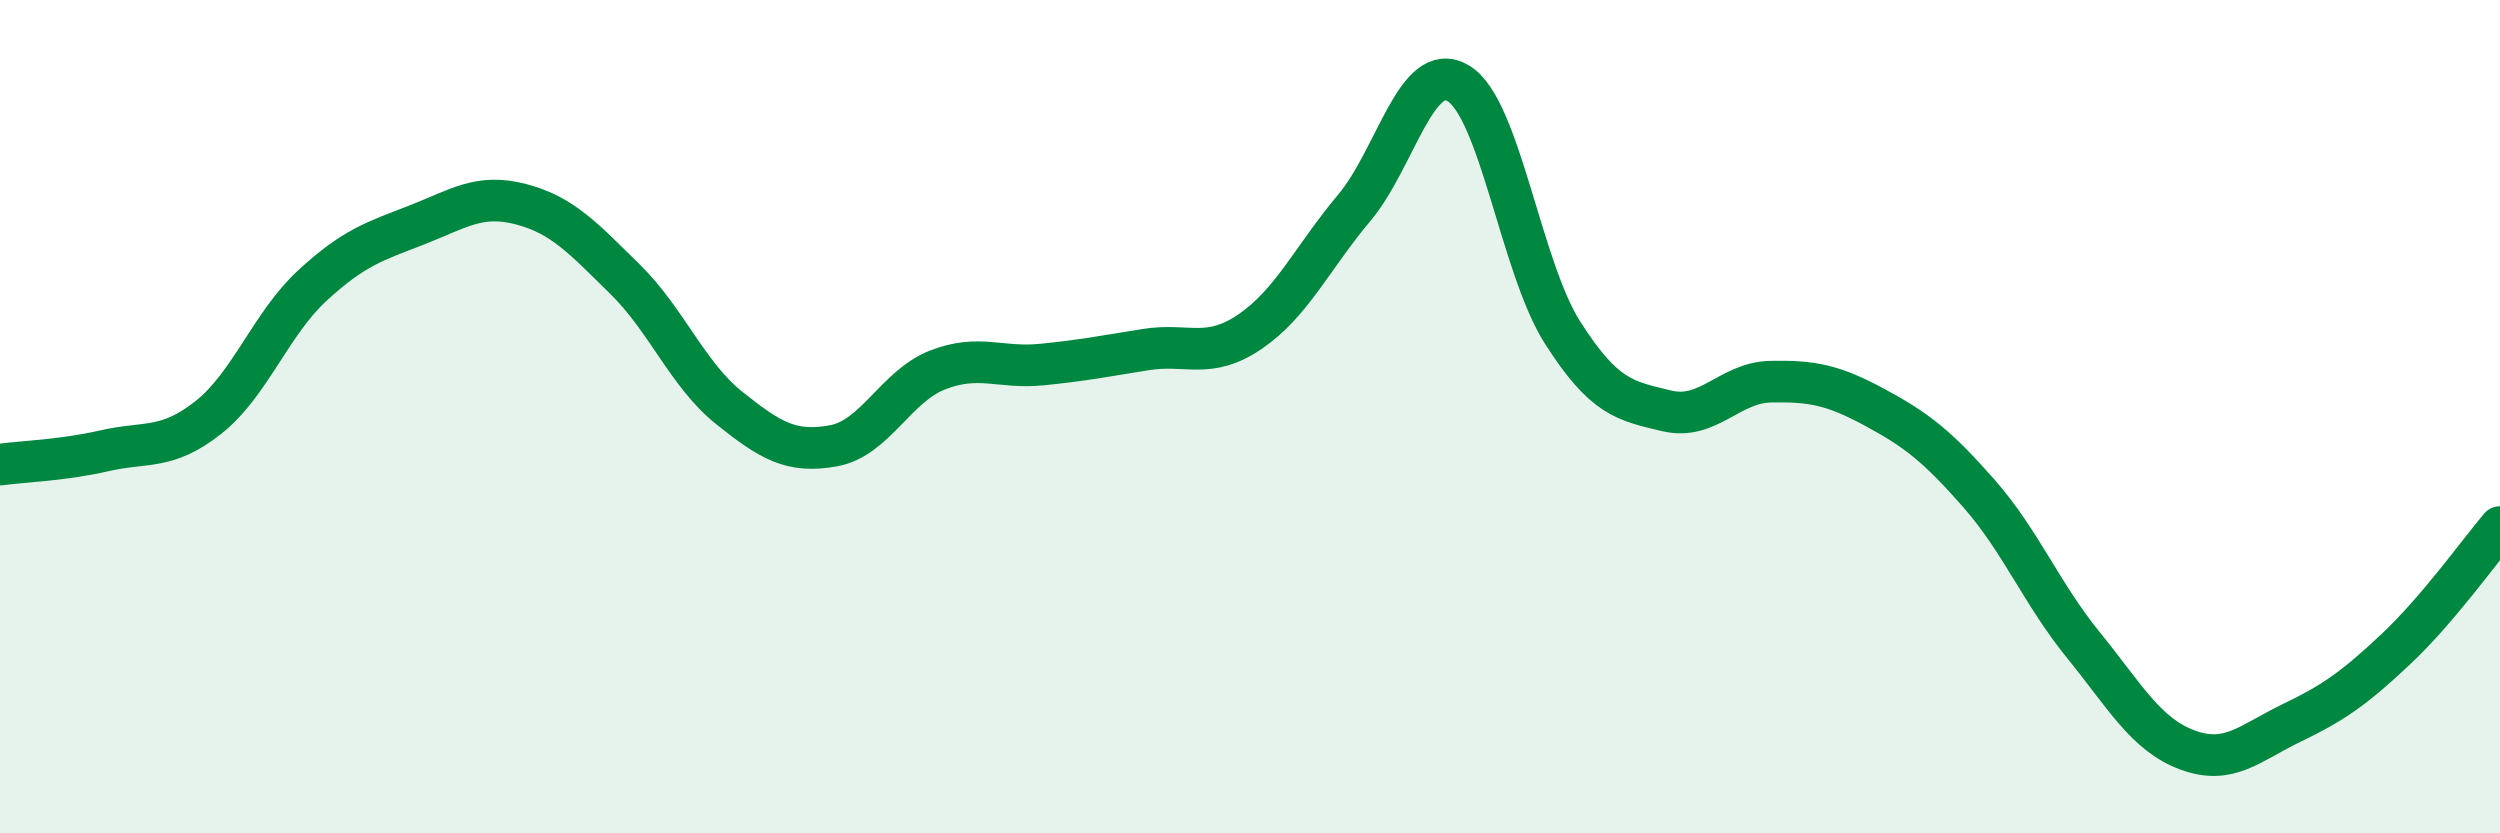
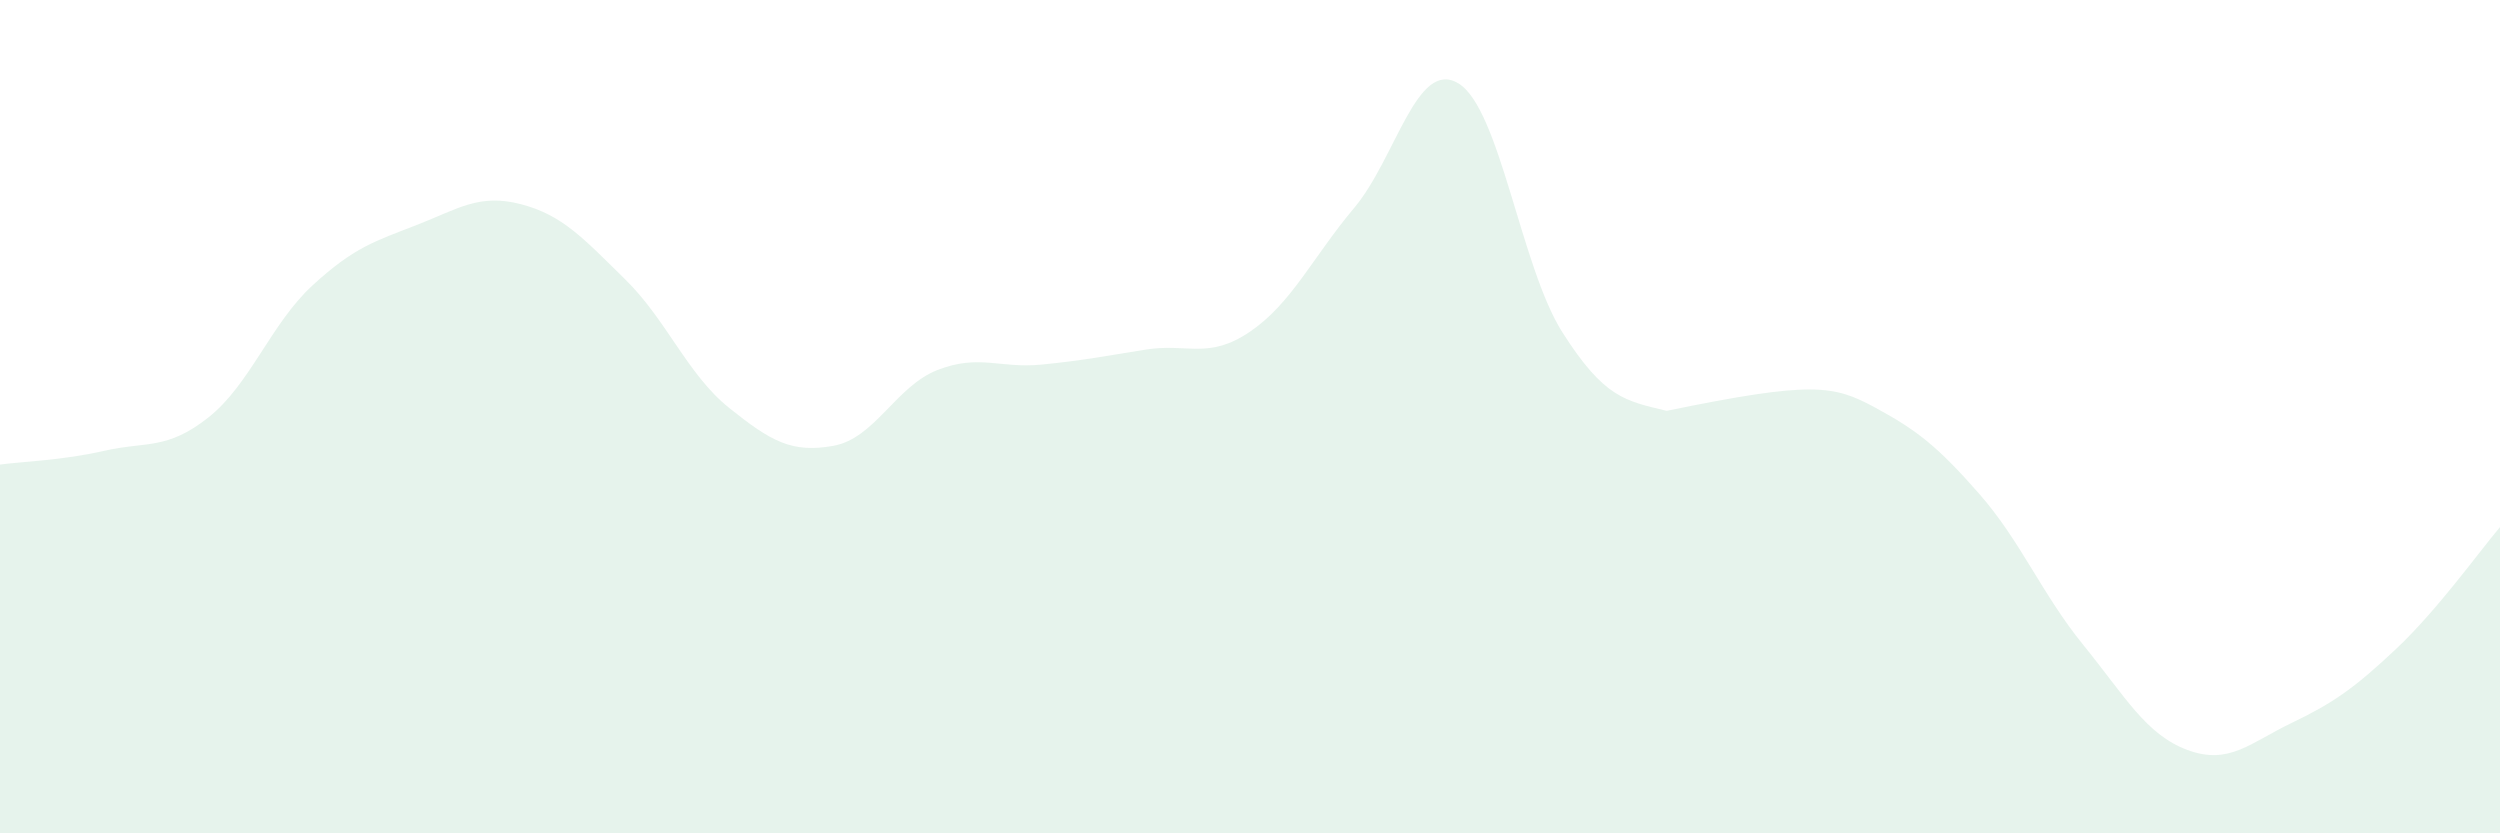
<svg xmlns="http://www.w3.org/2000/svg" width="60" height="20" viewBox="0 0 60 20">
-   <path d="M 0,11.15 C 0.5,11.08 1.5,11.05 2.5,10.82 C 3.5,10.59 4,10.81 5,10.02 C 6,9.23 6.5,7.77 7.5,6.85 C 8.5,5.93 9,5.79 10,5.4 C 11,5.01 11.5,4.64 12.5,4.9 C 13.5,5.16 14,5.72 15,6.7 C 16,7.68 16.5,8.99 17.5,9.79 C 18.5,10.59 19,10.88 20,10.7 C 21,10.52 21.5,9.27 22.5,8.88 C 23.5,8.49 24,8.85 25,8.75 C 26,8.65 26.5,8.55 27.5,8.39 C 28.5,8.23 29,8.64 30,7.96 C 31,7.28 31.5,6.18 32.5,4.99 C 33.5,3.8 34,1.4 35,2 C 36,2.6 36.5,6.41 37.5,7.98 C 38.5,9.55 39,9.62 40,9.86 C 41,10.1 41.5,9.18 42.5,9.16 C 43.5,9.14 44,9.24 45,9.78 C 46,10.32 46.5,10.71 47.5,11.85 C 48.5,12.99 49,14.25 50,15.48 C 51,16.71 51.5,17.63 52.5,18 C 53.5,18.37 54,17.83 55,17.35 C 56,16.87 56.5,16.52 57.5,15.58 C 58.5,14.64 59.5,13.24 60,12.65L60 20L0 20Z" fill="#008740" opacity="0.1" stroke-linecap="round" stroke-linejoin="round" />
-   <path d="M 0,11.15 C 0.5,11.08 1.5,11.05 2.5,10.82 C 3.5,10.59 4,10.81 5,10.02 C 6,9.23 6.5,7.77 7.5,6.85 C 8.5,5.93 9,5.79 10,5.4 C 11,5.01 11.5,4.64 12.5,4.9 C 13.5,5.16 14,5.72 15,6.7 C 16,7.68 16.5,8.99 17.5,9.79 C 18.5,10.59 19,10.88 20,10.7 C 21,10.52 21.5,9.27 22.5,8.88 C 23.5,8.49 24,8.85 25,8.75 C 26,8.65 26.5,8.55 27.5,8.39 C 28.5,8.23 29,8.64 30,7.96 C 31,7.28 31.5,6.18 32.5,4.99 C 33.5,3.8 34,1.4 35,2 C 36,2.6 36.5,6.41 37.5,7.98 C 38.5,9.55 39,9.62 40,9.86 C 41,10.1 41.5,9.18 42.5,9.16 C 43.5,9.14 44,9.24 45,9.78 C 46,10.32 46.5,10.71 47.5,11.85 C 48.5,12.99 49,14.25 50,15.48 C 51,16.71 51.5,17.63 52.5,18 C 53.5,18.37 54,17.83 55,17.35 C 56,16.87 56.5,16.52 57.5,15.58 C 58.5,14.64 59.5,13.24 60,12.65" stroke="#008740" stroke-width="1" fill="none" stroke-linecap="round" stroke-linejoin="round" />
+   <path d="M 0,11.15 C 0.5,11.08 1.5,11.05 2.5,10.82 C 3.5,10.59 4,10.81 5,10.02 C 6,9.23 6.5,7.77 7.5,6.85 C 8.5,5.93 9,5.79 10,5.4 C 11,5.01 11.5,4.64 12.5,4.9 C 13.5,5.16 14,5.72 15,6.7 C 16,7.68 16.5,8.99 17.5,9.79 C 18.5,10.59 19,10.88 20,10.7 C 21,10.52 21.5,9.27 22.5,8.88 C 23.5,8.49 24,8.85 25,8.75 C 26,8.65 26.5,8.55 27.5,8.39 C 28.5,8.23 29,8.64 30,7.96 C 31,7.28 31.5,6.18 32.5,4.99 C 33.5,3.8 34,1.4 35,2 C 36,2.6 36.5,6.41 37.5,7.98 C 38.5,9.55 39,9.62 40,9.86 C 43.5,9.14 44,9.24 45,9.78 C 46,10.32 46.5,10.71 47.5,11.85 C 48.5,12.99 49,14.25 50,15.48 C 51,16.71 51.5,17.63 52.5,18 C 53.5,18.37 54,17.83 55,17.35 C 56,16.87 56.5,16.52 57.5,15.58 C 58.5,14.64 59.5,13.24 60,12.65L60 20L0 20Z" fill="#008740" opacity="0.1" stroke-linecap="round" stroke-linejoin="round" />
</svg>